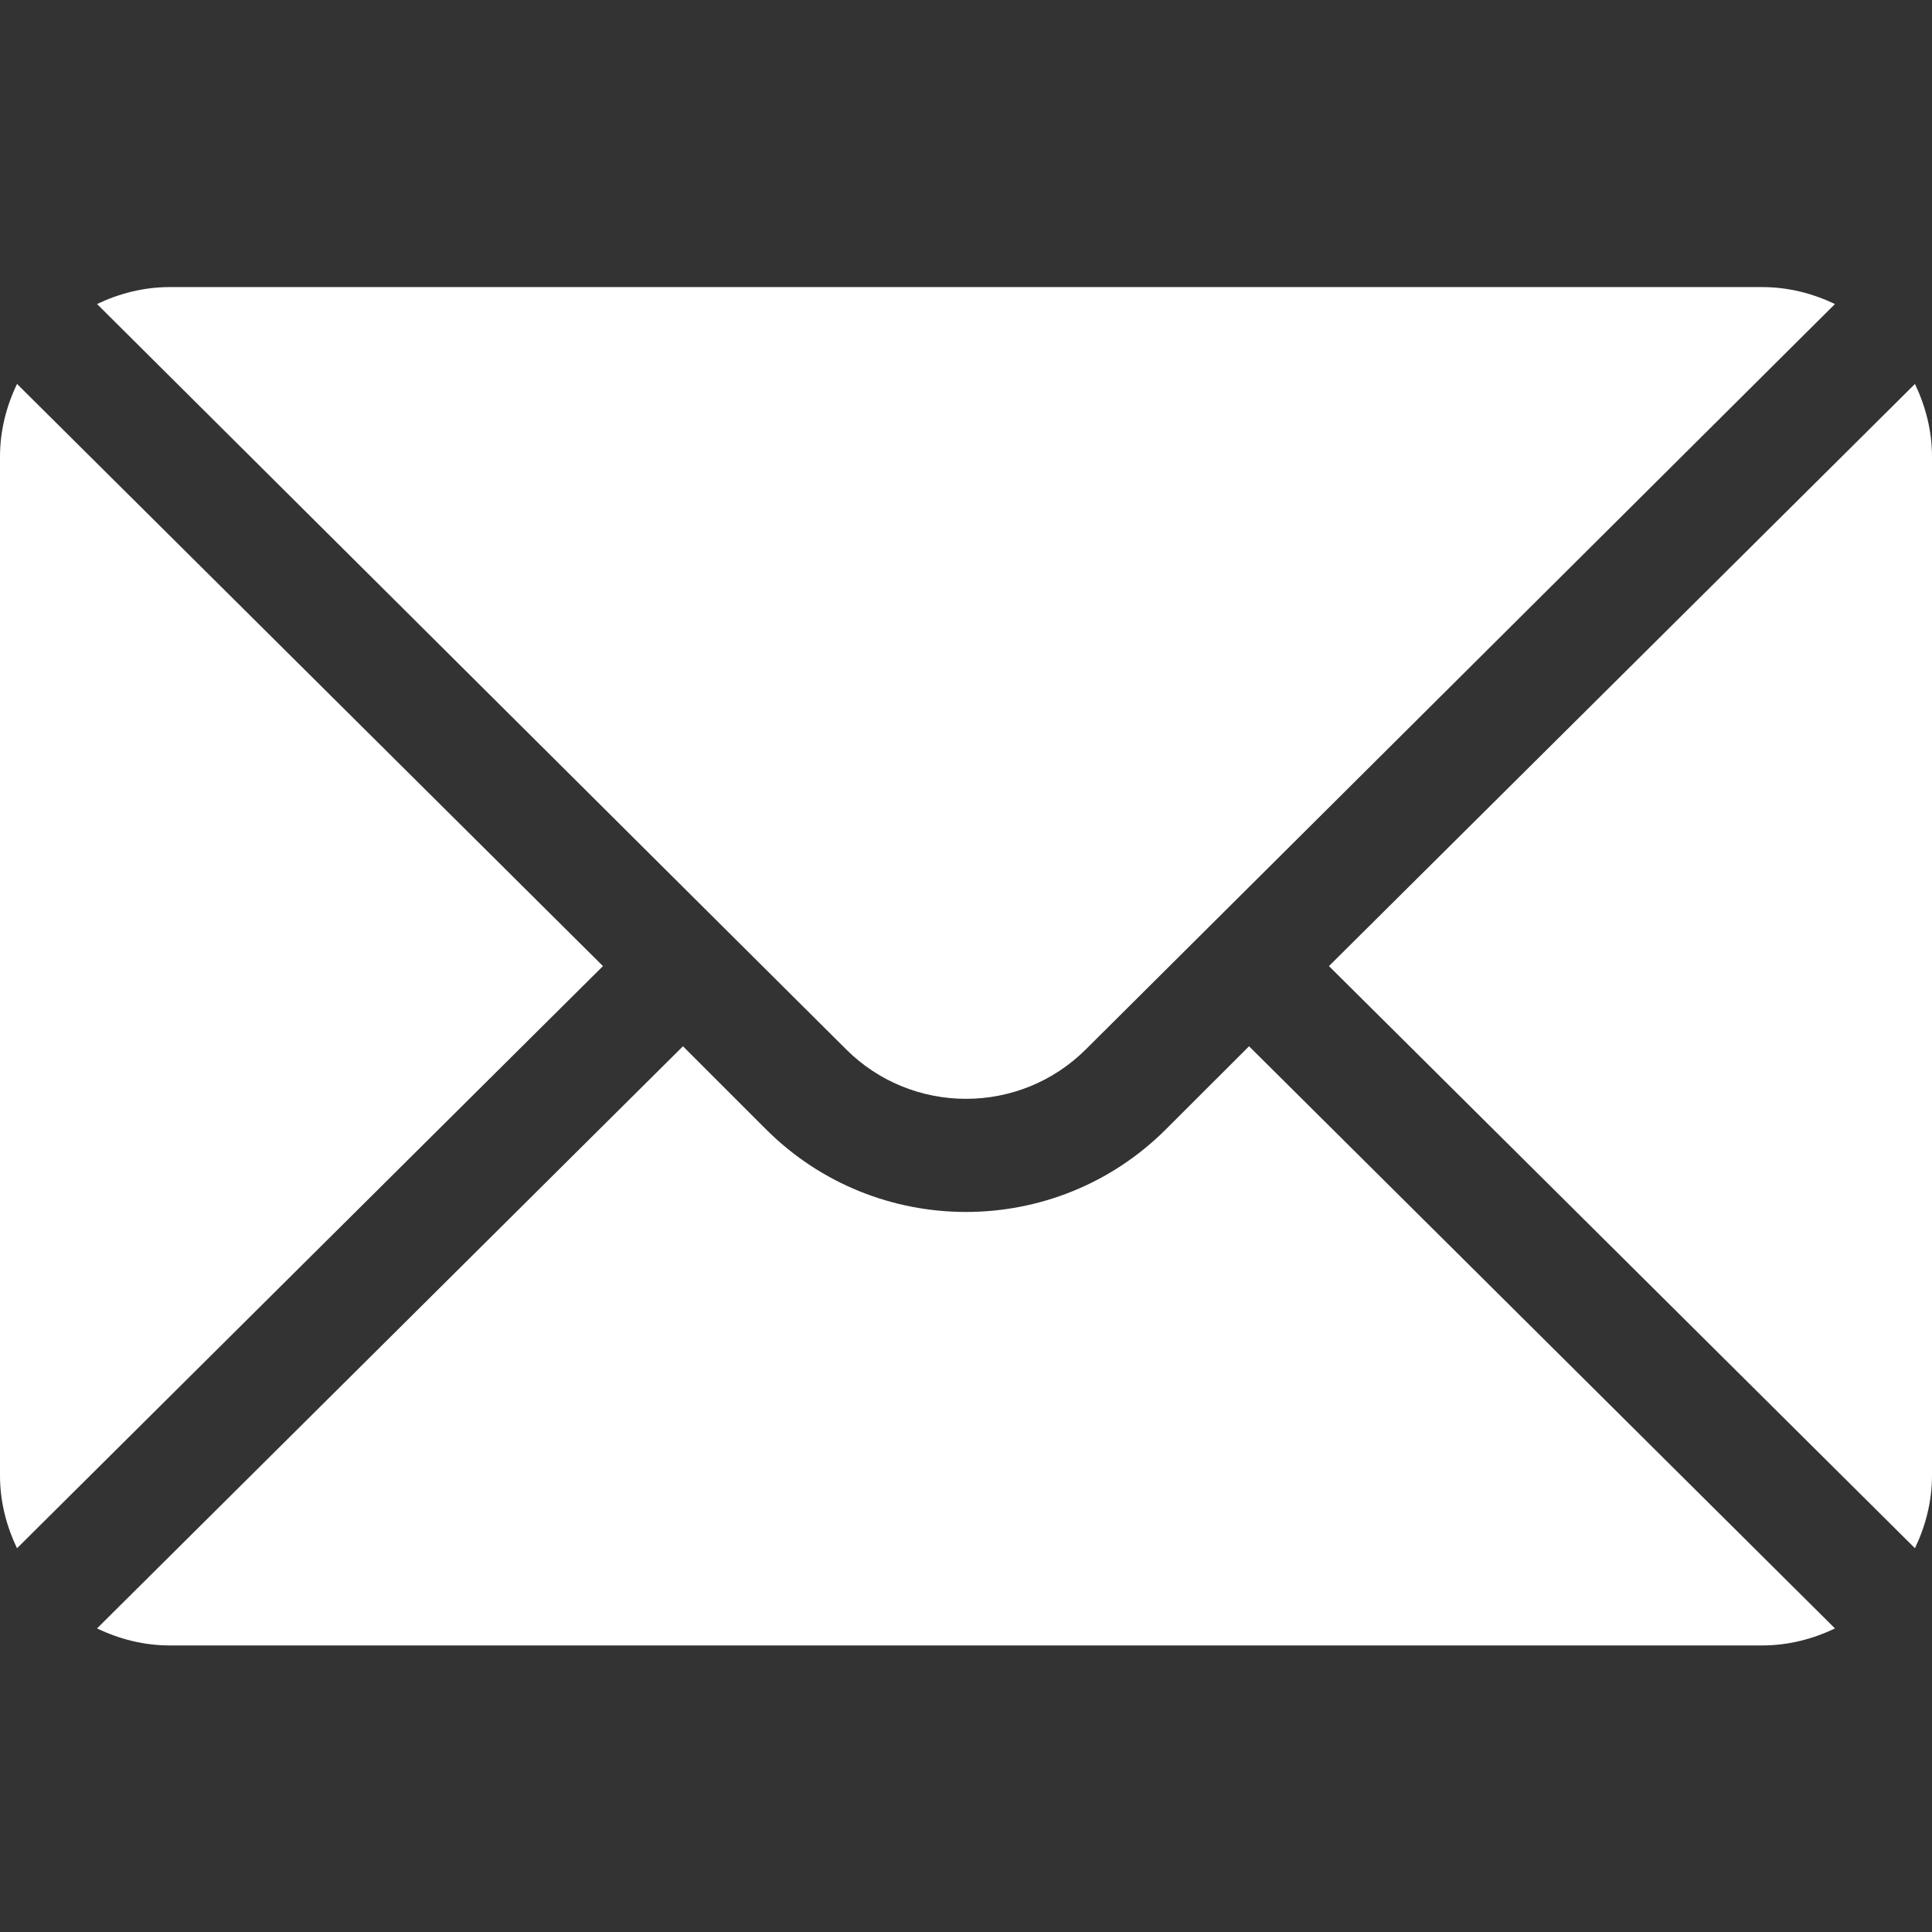
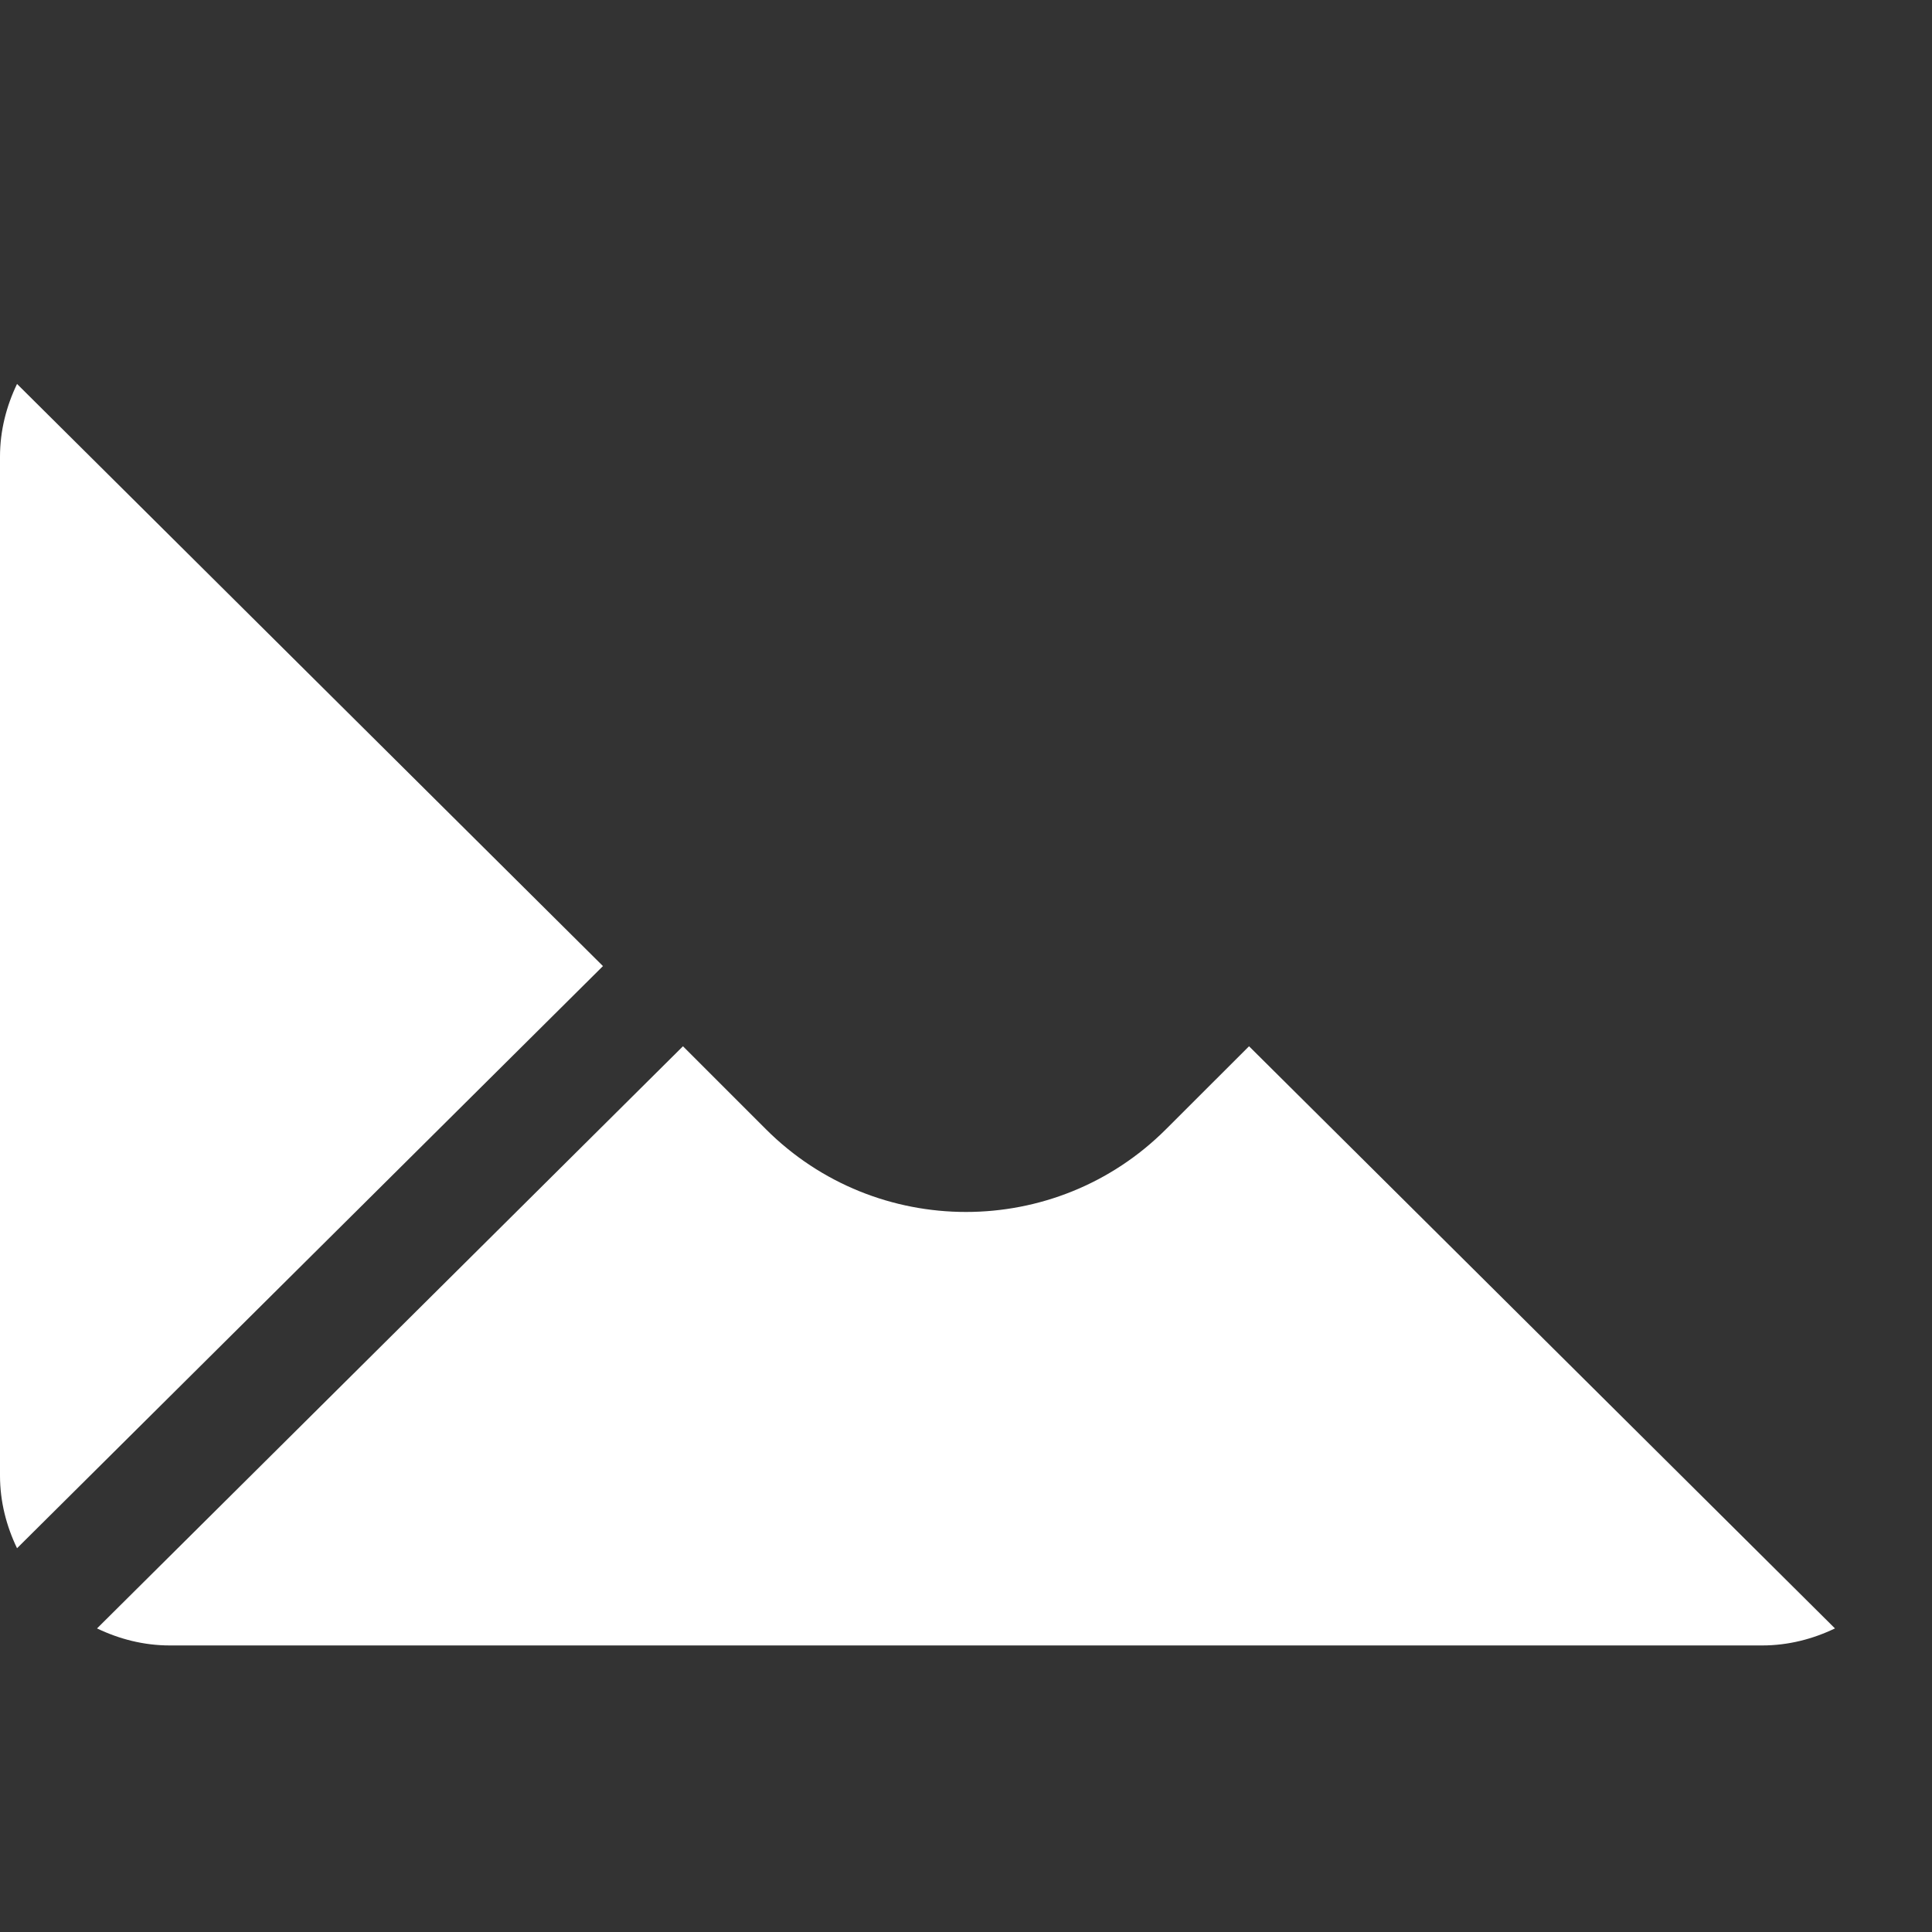
<svg xmlns="http://www.w3.org/2000/svg" width="22" height="22" viewBox="0 0 22 22" fill="none">
  <rect x="0" y="0" width="22" height="22" fill="#333333" stroke="none" />
  <g clip-path="url(#clip0_174_241)">
-     <path d="M21.806 4.372L15.133 11.001L21.806 17.63C21.926 17.378 22 17.1 22 16.802V5.2C22 4.903 21.926 4.624 21.806 4.372Z" fill="white" />
-     <path d="M20.066 3.269H1.934C1.636 3.269 1.357 3.342 1.105 3.462L9.633 11.947C10.387 12.701 11.613 12.701 12.367 11.947L20.895 3.462C20.643 3.342 20.364 3.269 20.066 3.269Z" fill="white" />
    <path d="M0.194 4.372C0.073 4.624 -0 4.903 -0 5.2V16.802C-0 17.1 0.073 17.378 0.194 17.63L6.866 11.001L0.194 4.372Z" fill="white" />
    <path d="M14.223 11.914L13.278 12.858C12.022 14.115 9.978 14.115 8.721 12.858L7.777 11.914L1.105 18.543C1.357 18.664 1.636 18.737 1.934 18.737H20.066C20.364 18.737 20.643 18.664 20.895 18.543L14.223 11.914Z" fill="white" />
  </g>
  <defs>
    <clipPath id="clip0_174_241">
      <rect width="22" height="22" fill="white" />
    </clipPath>
  </defs>
</svg>